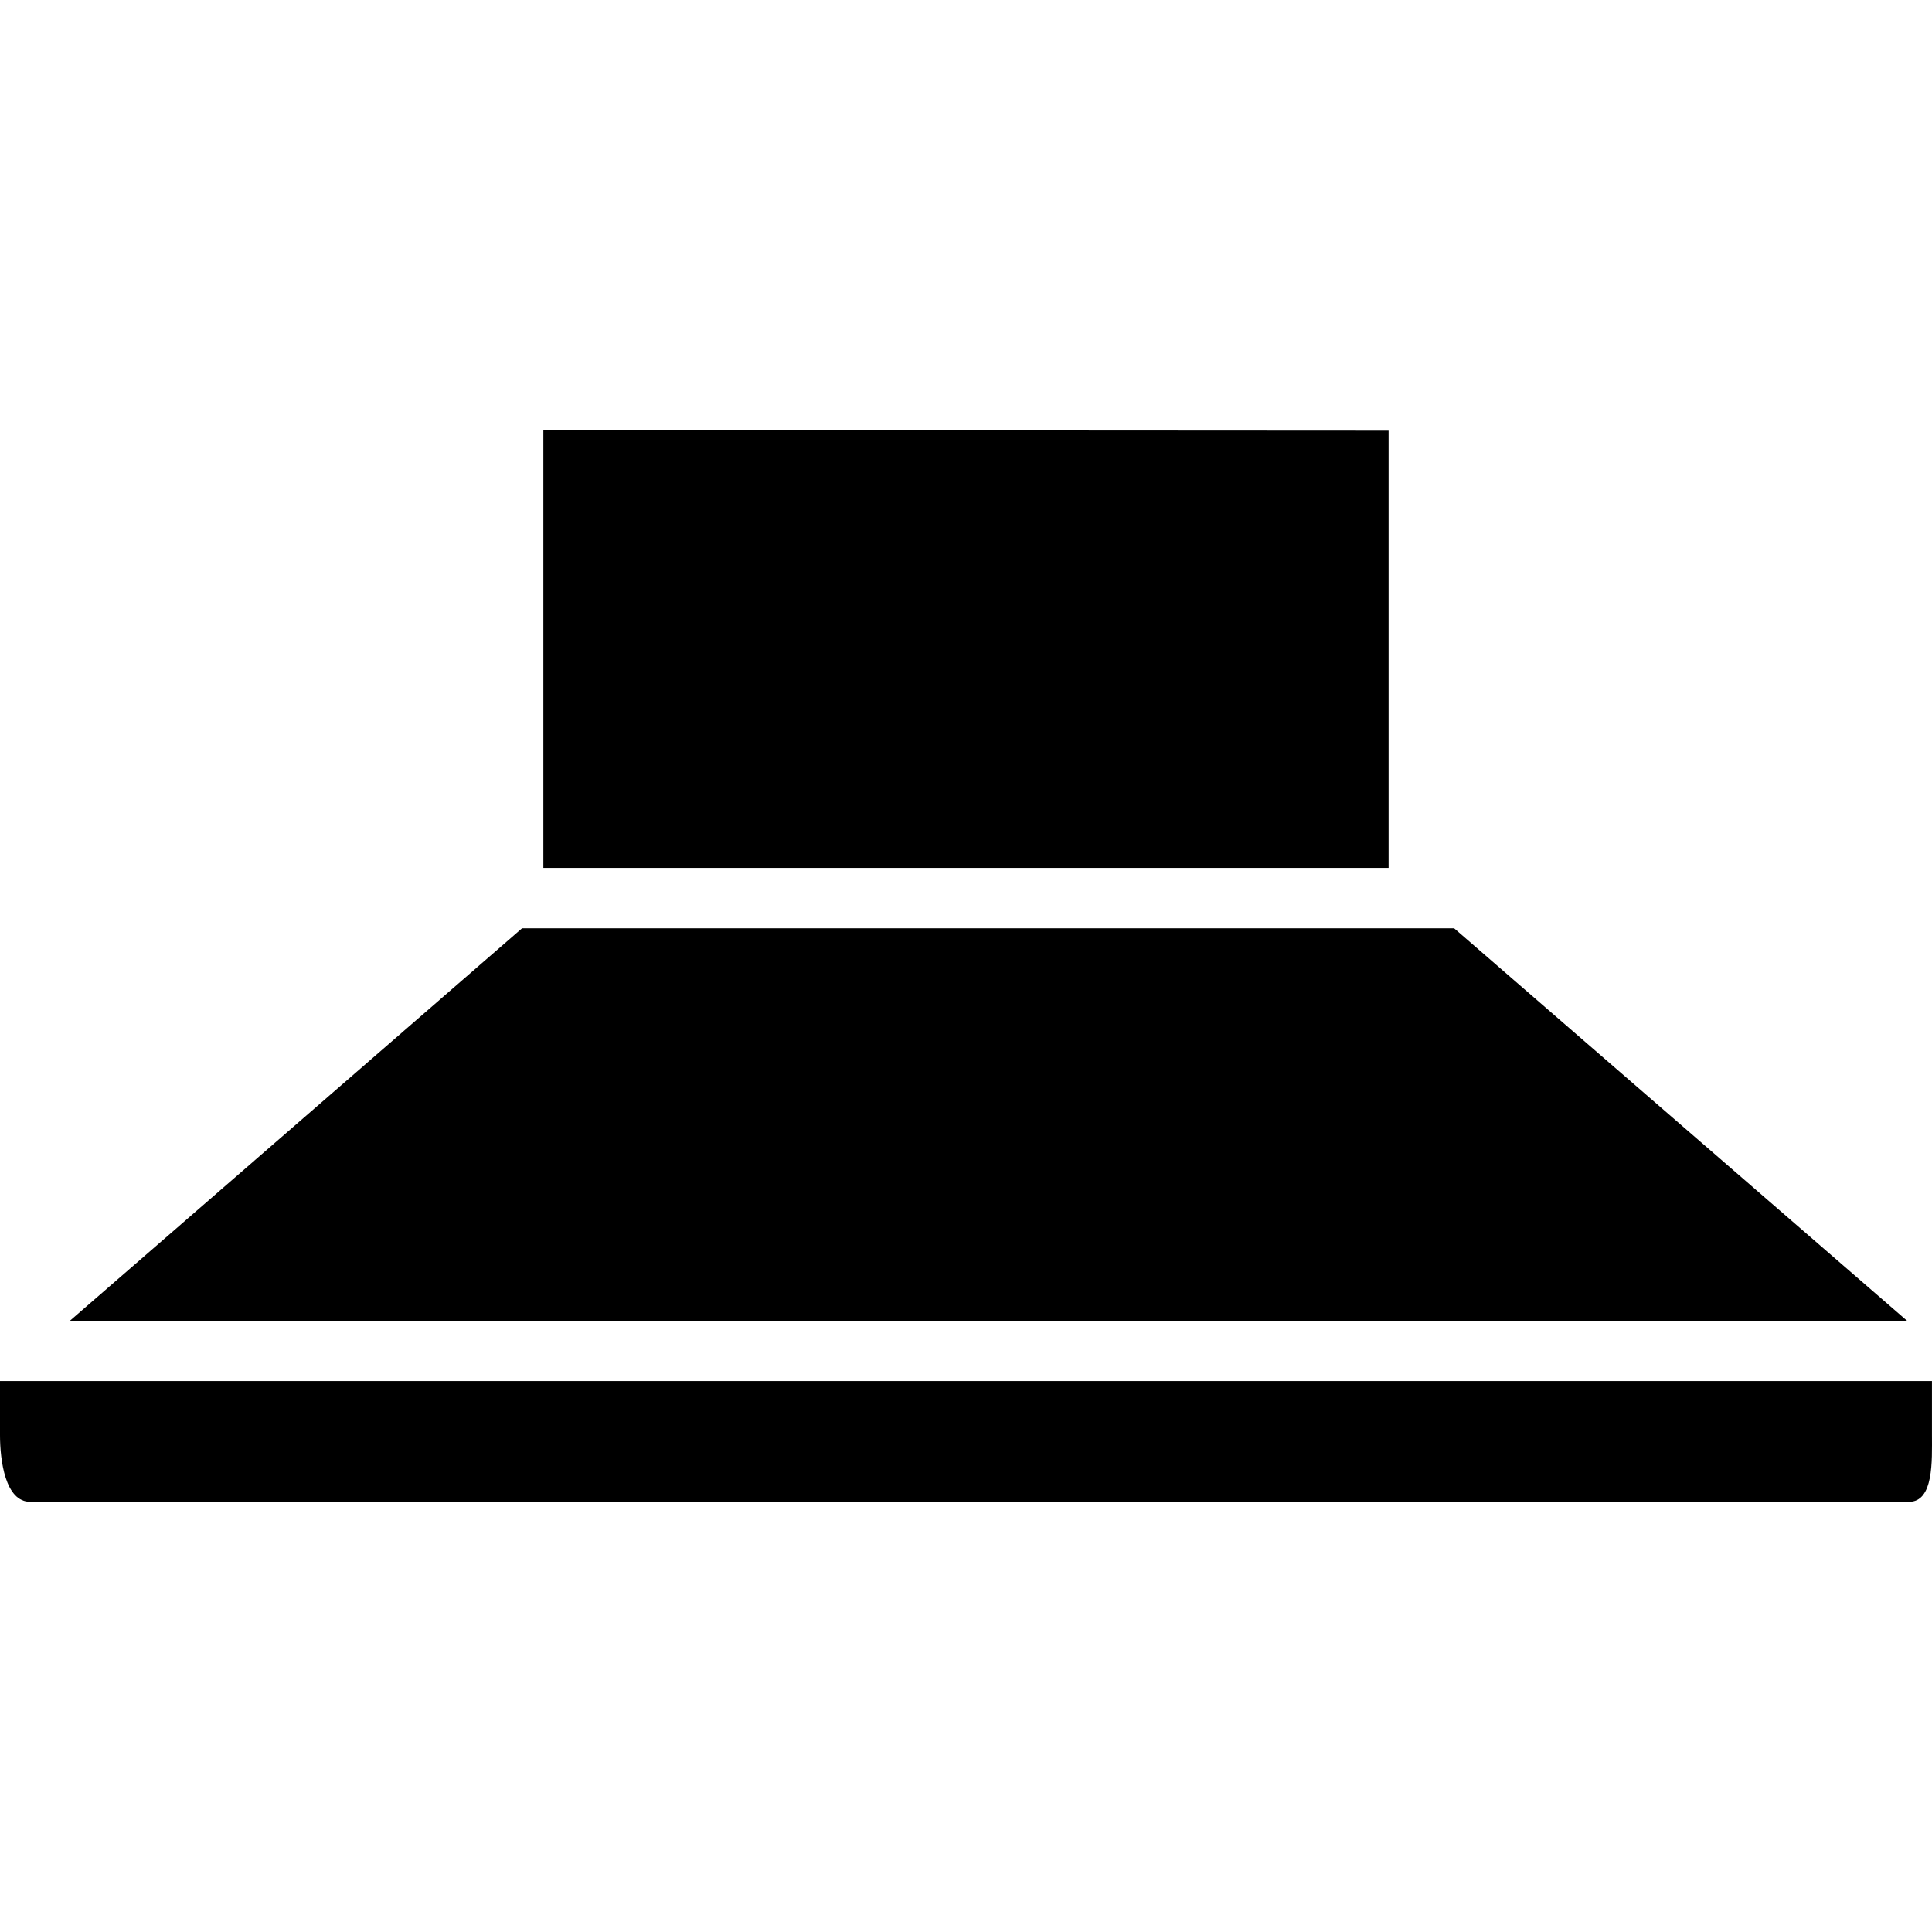
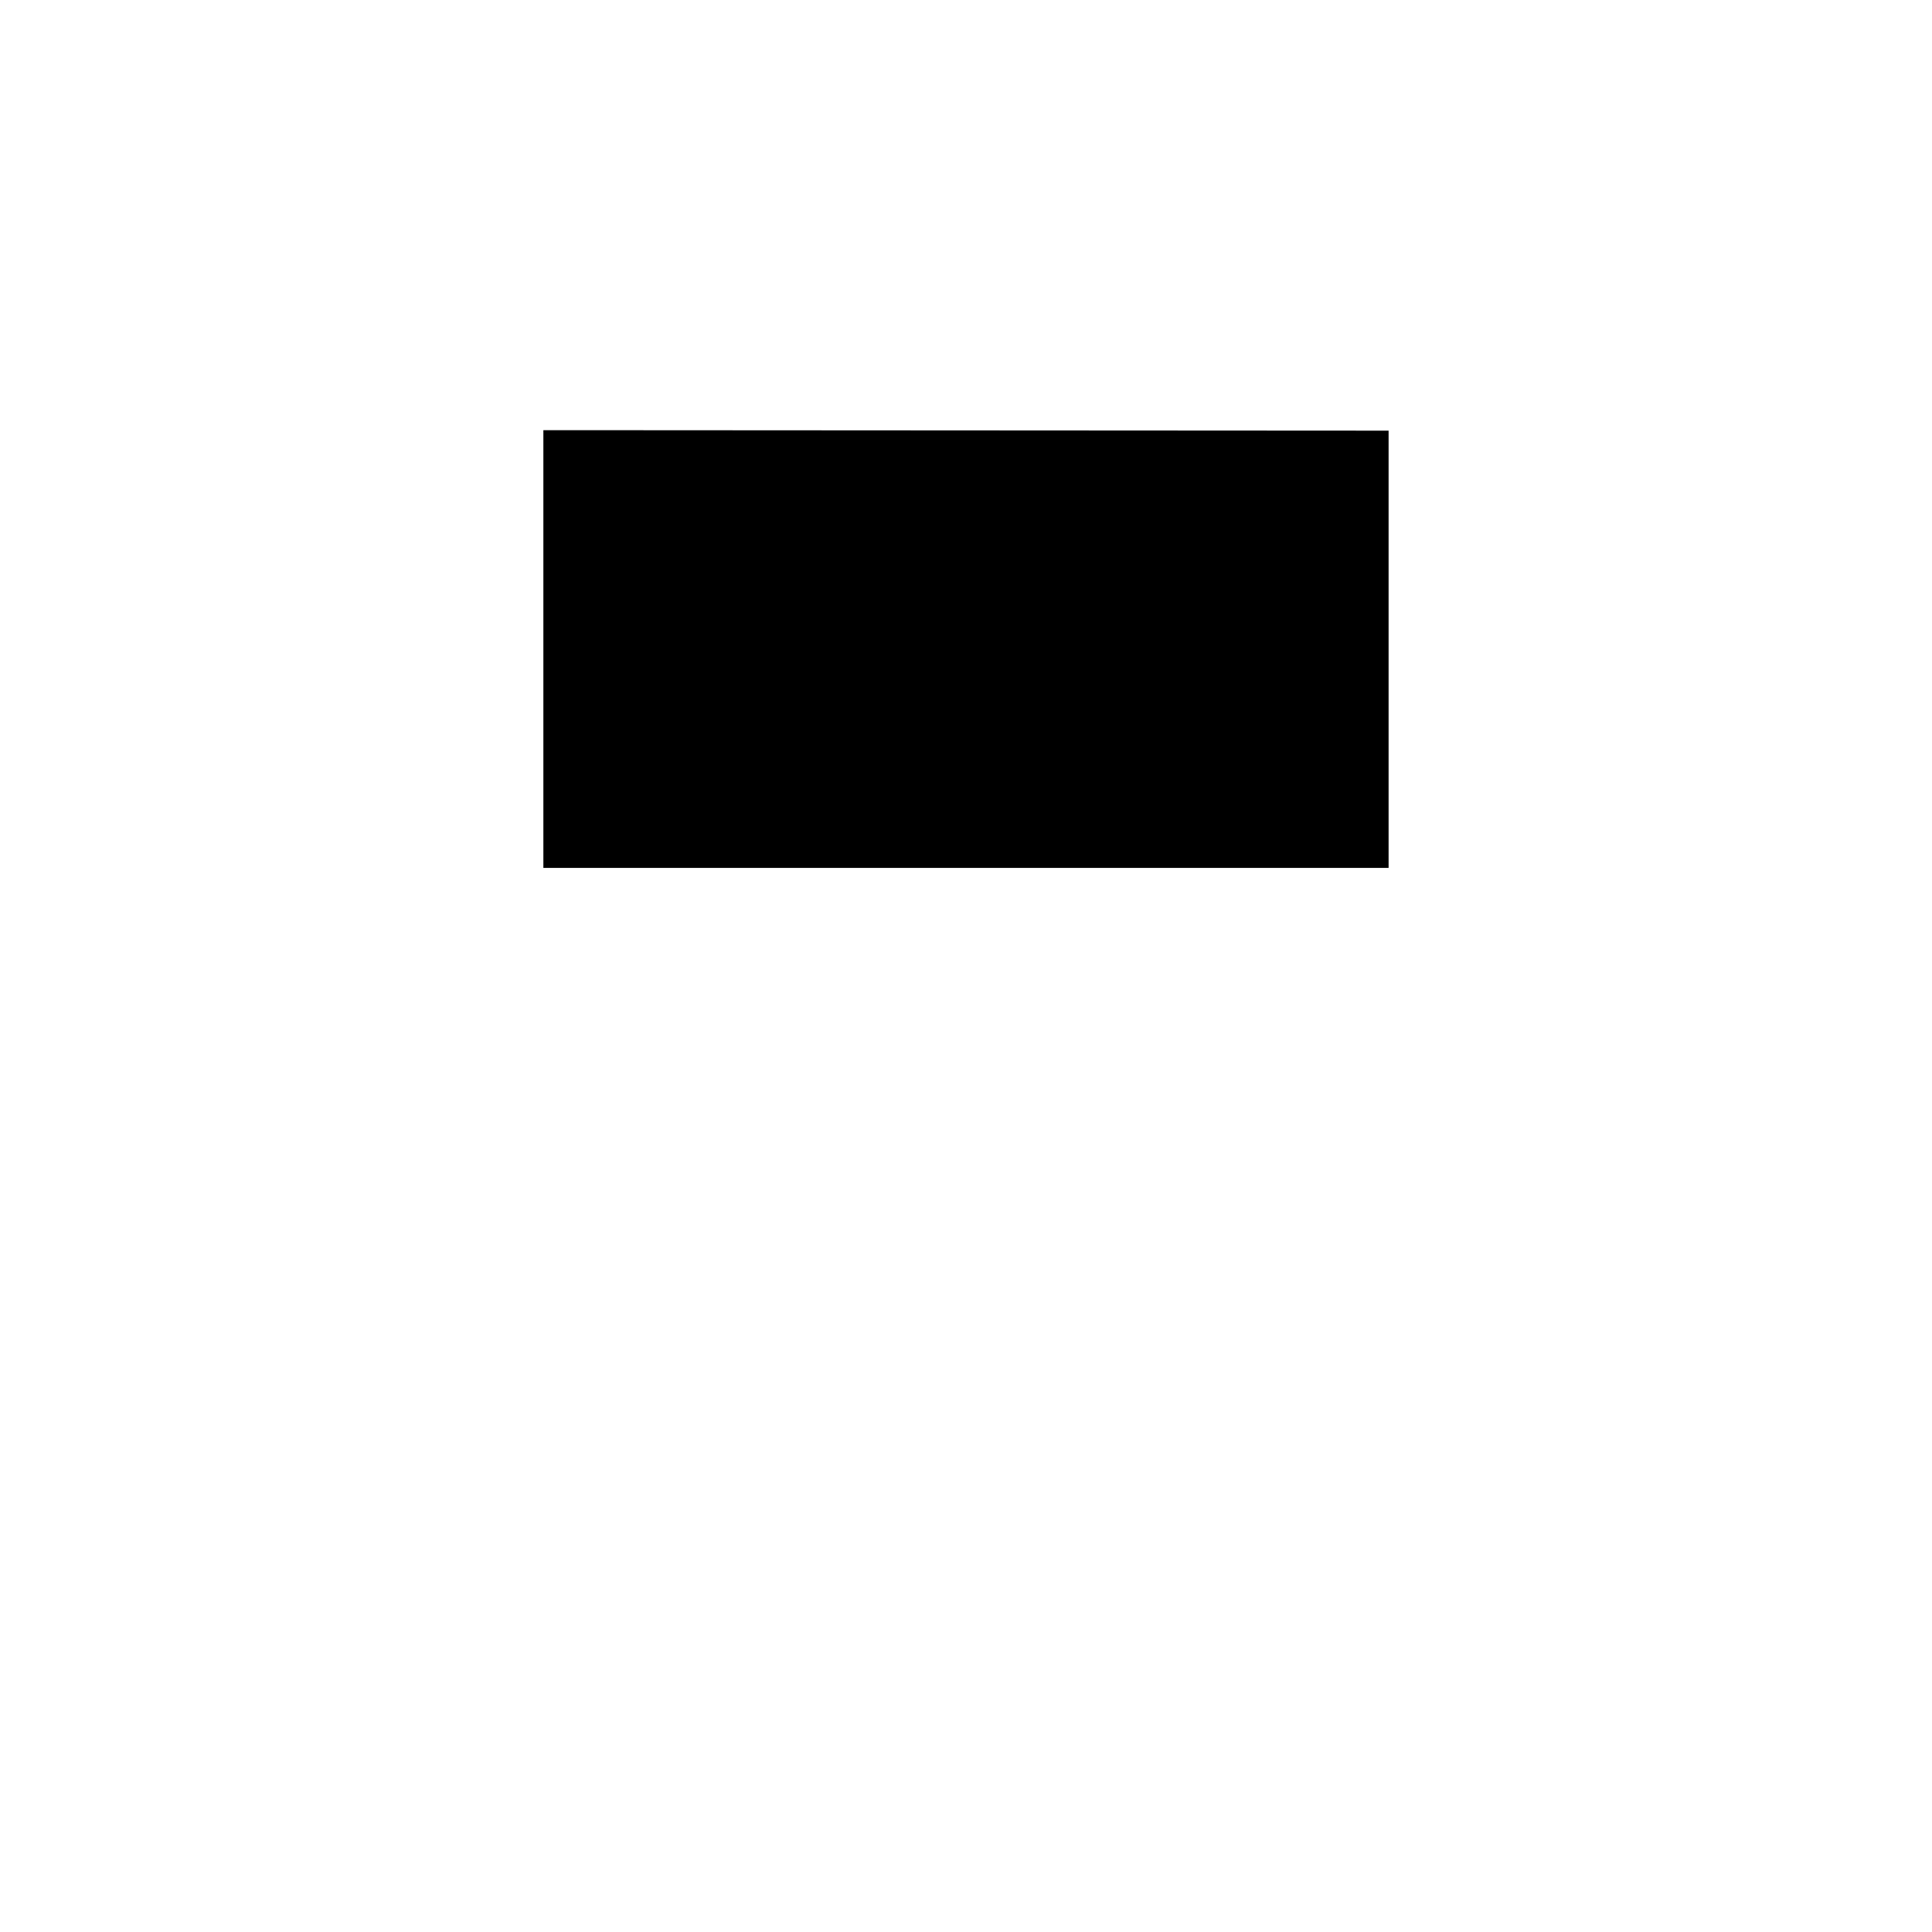
<svg xmlns="http://www.w3.org/2000/svg" fill="#000000" height="800px" width="800px" version="1.1" id="Layer_1" viewBox="0 0 512.01 512.01" xml:space="preserve">
  <g>
    <g>
-       <polygon points="385.36,246.005 138.356,246.005 18.548,350.005 505.38,350.005   " />
-     </g>
+       </g>
  </g>
  <g>
    <g>
-       <path d="M512,380.373v-14.368H0v14.368c0,6.616,1.384,17.632,8,17.632h497.912C512.528,398.005,512,386.989,512,380.373z" />
-     </g>
+       </g>
  </g>
  <g>
    <g>
      <path d="M153.664,114.005c-2.212,0-9.664,0-9.664,0v116h224v-110c0-4,0-5.876,0-5.876L153.664,114.005z" />
    </g>
  </g>
</svg>